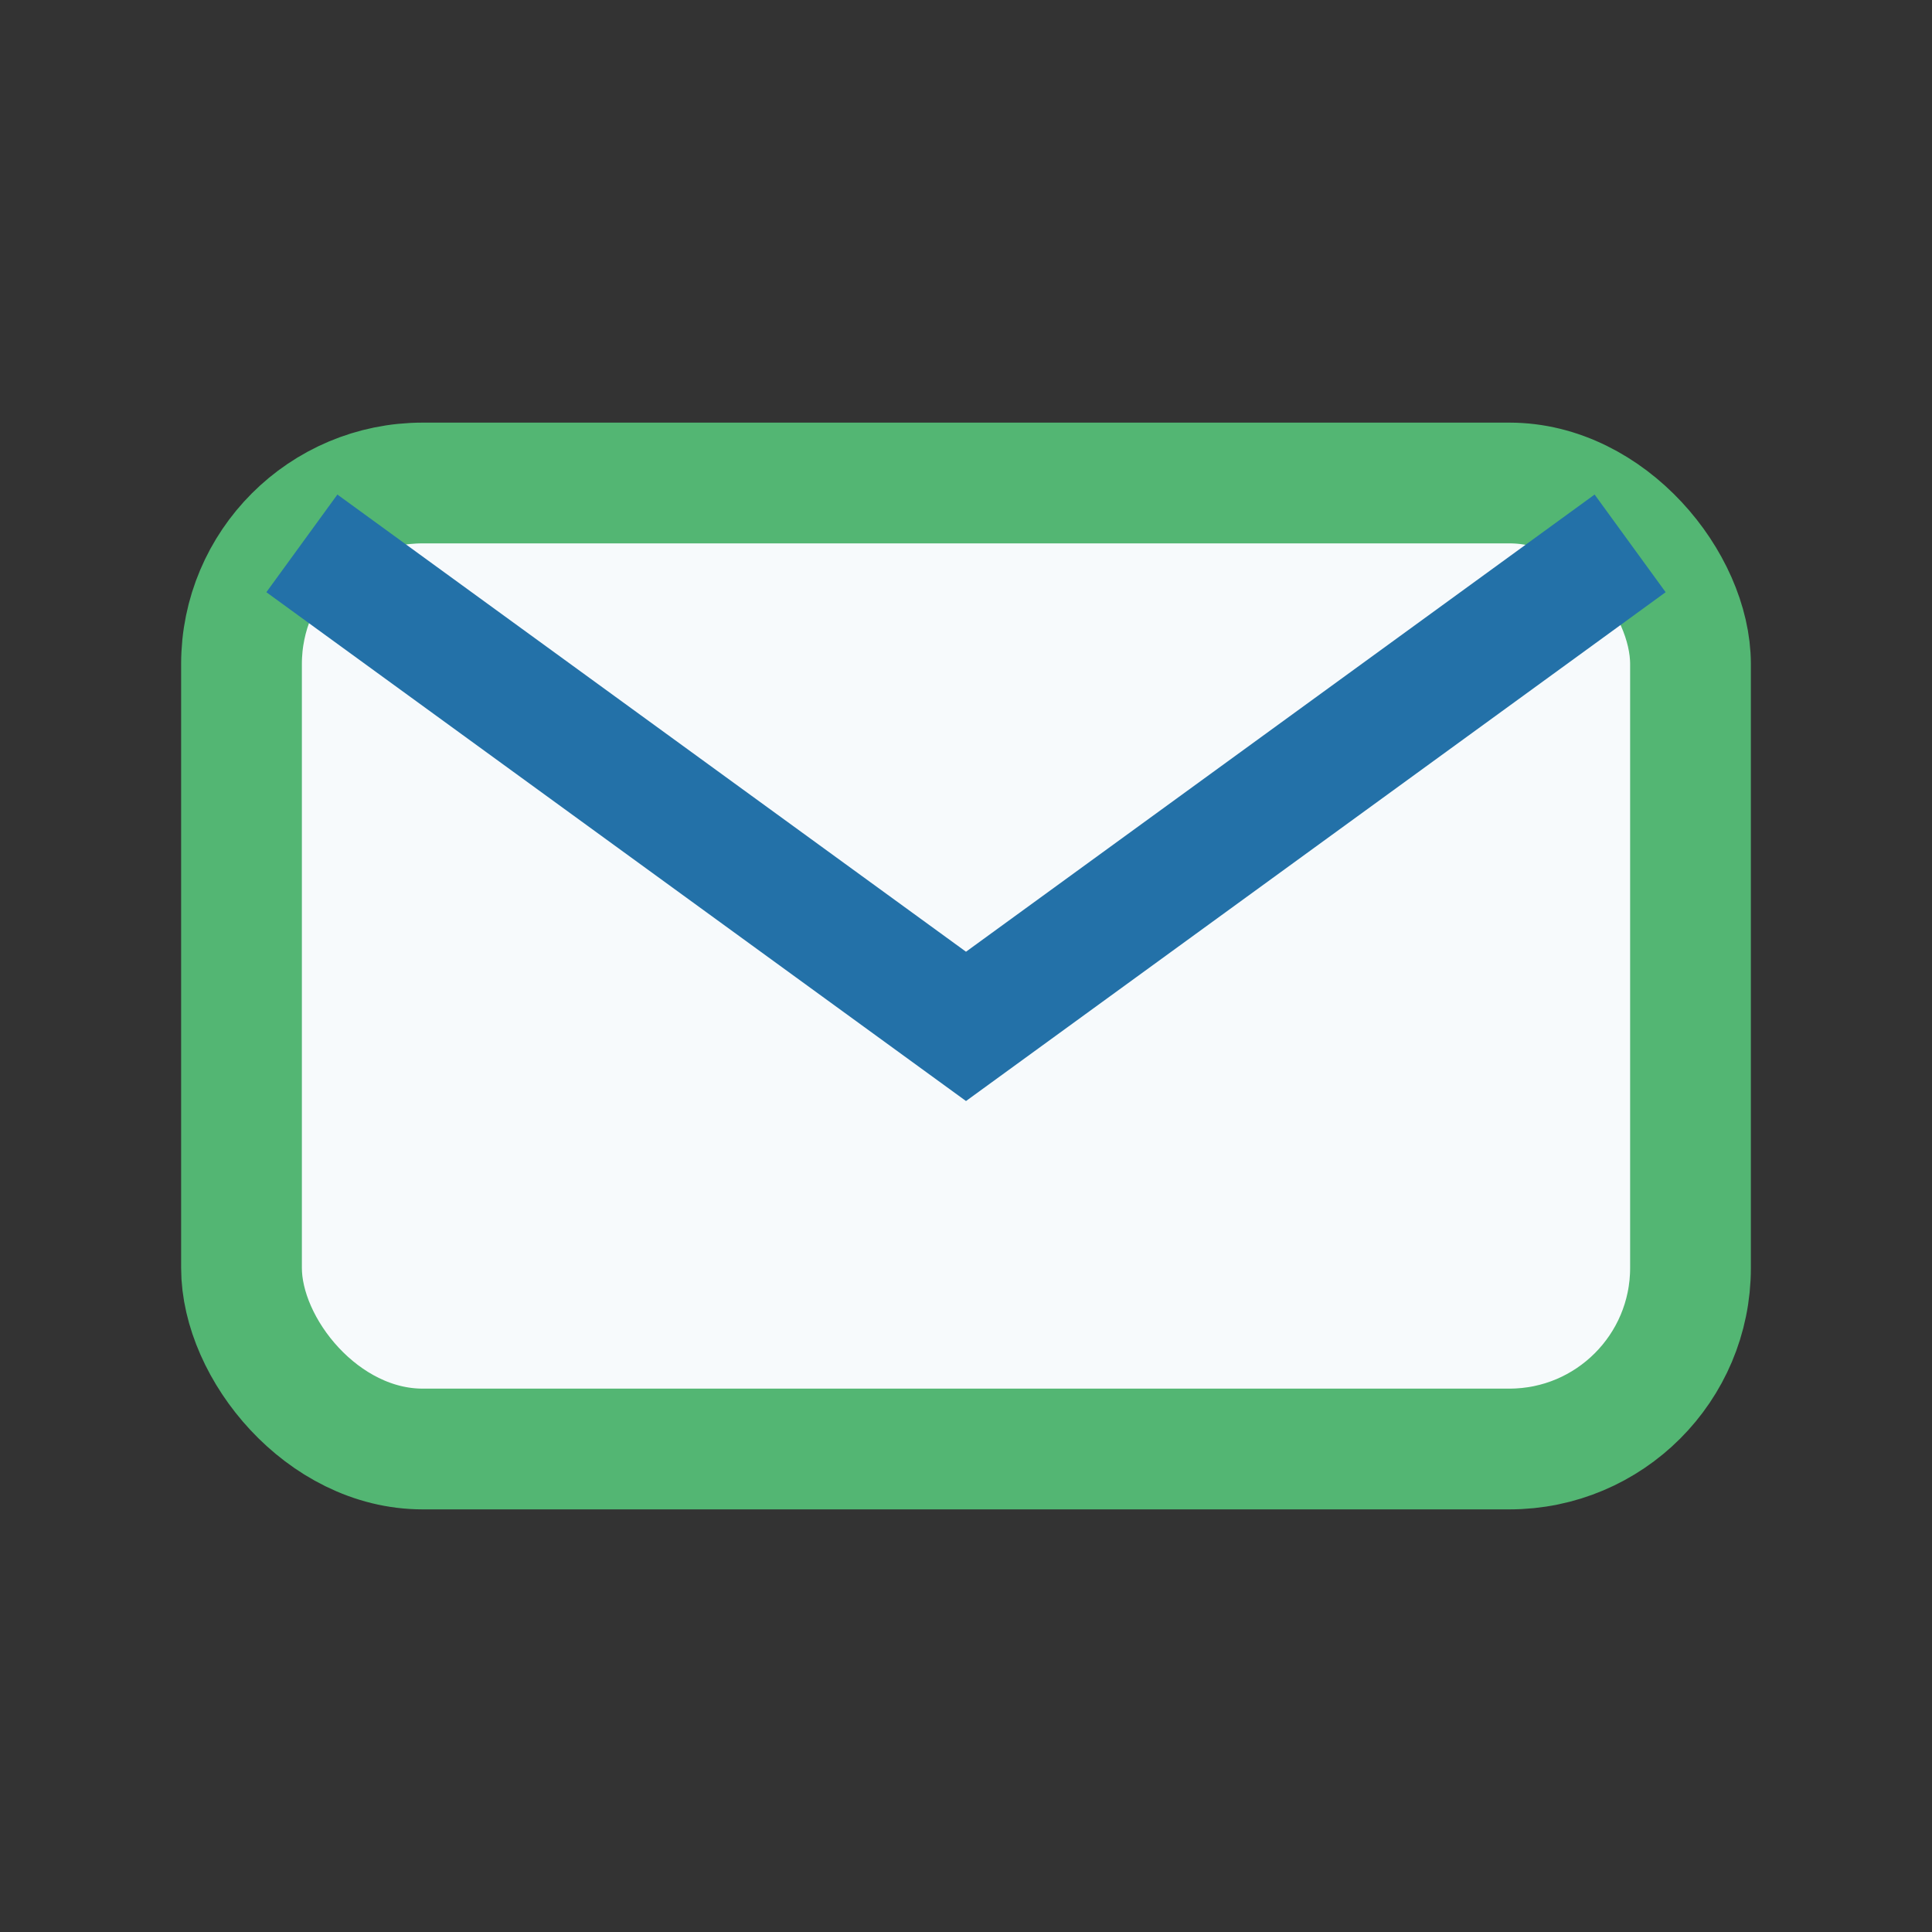
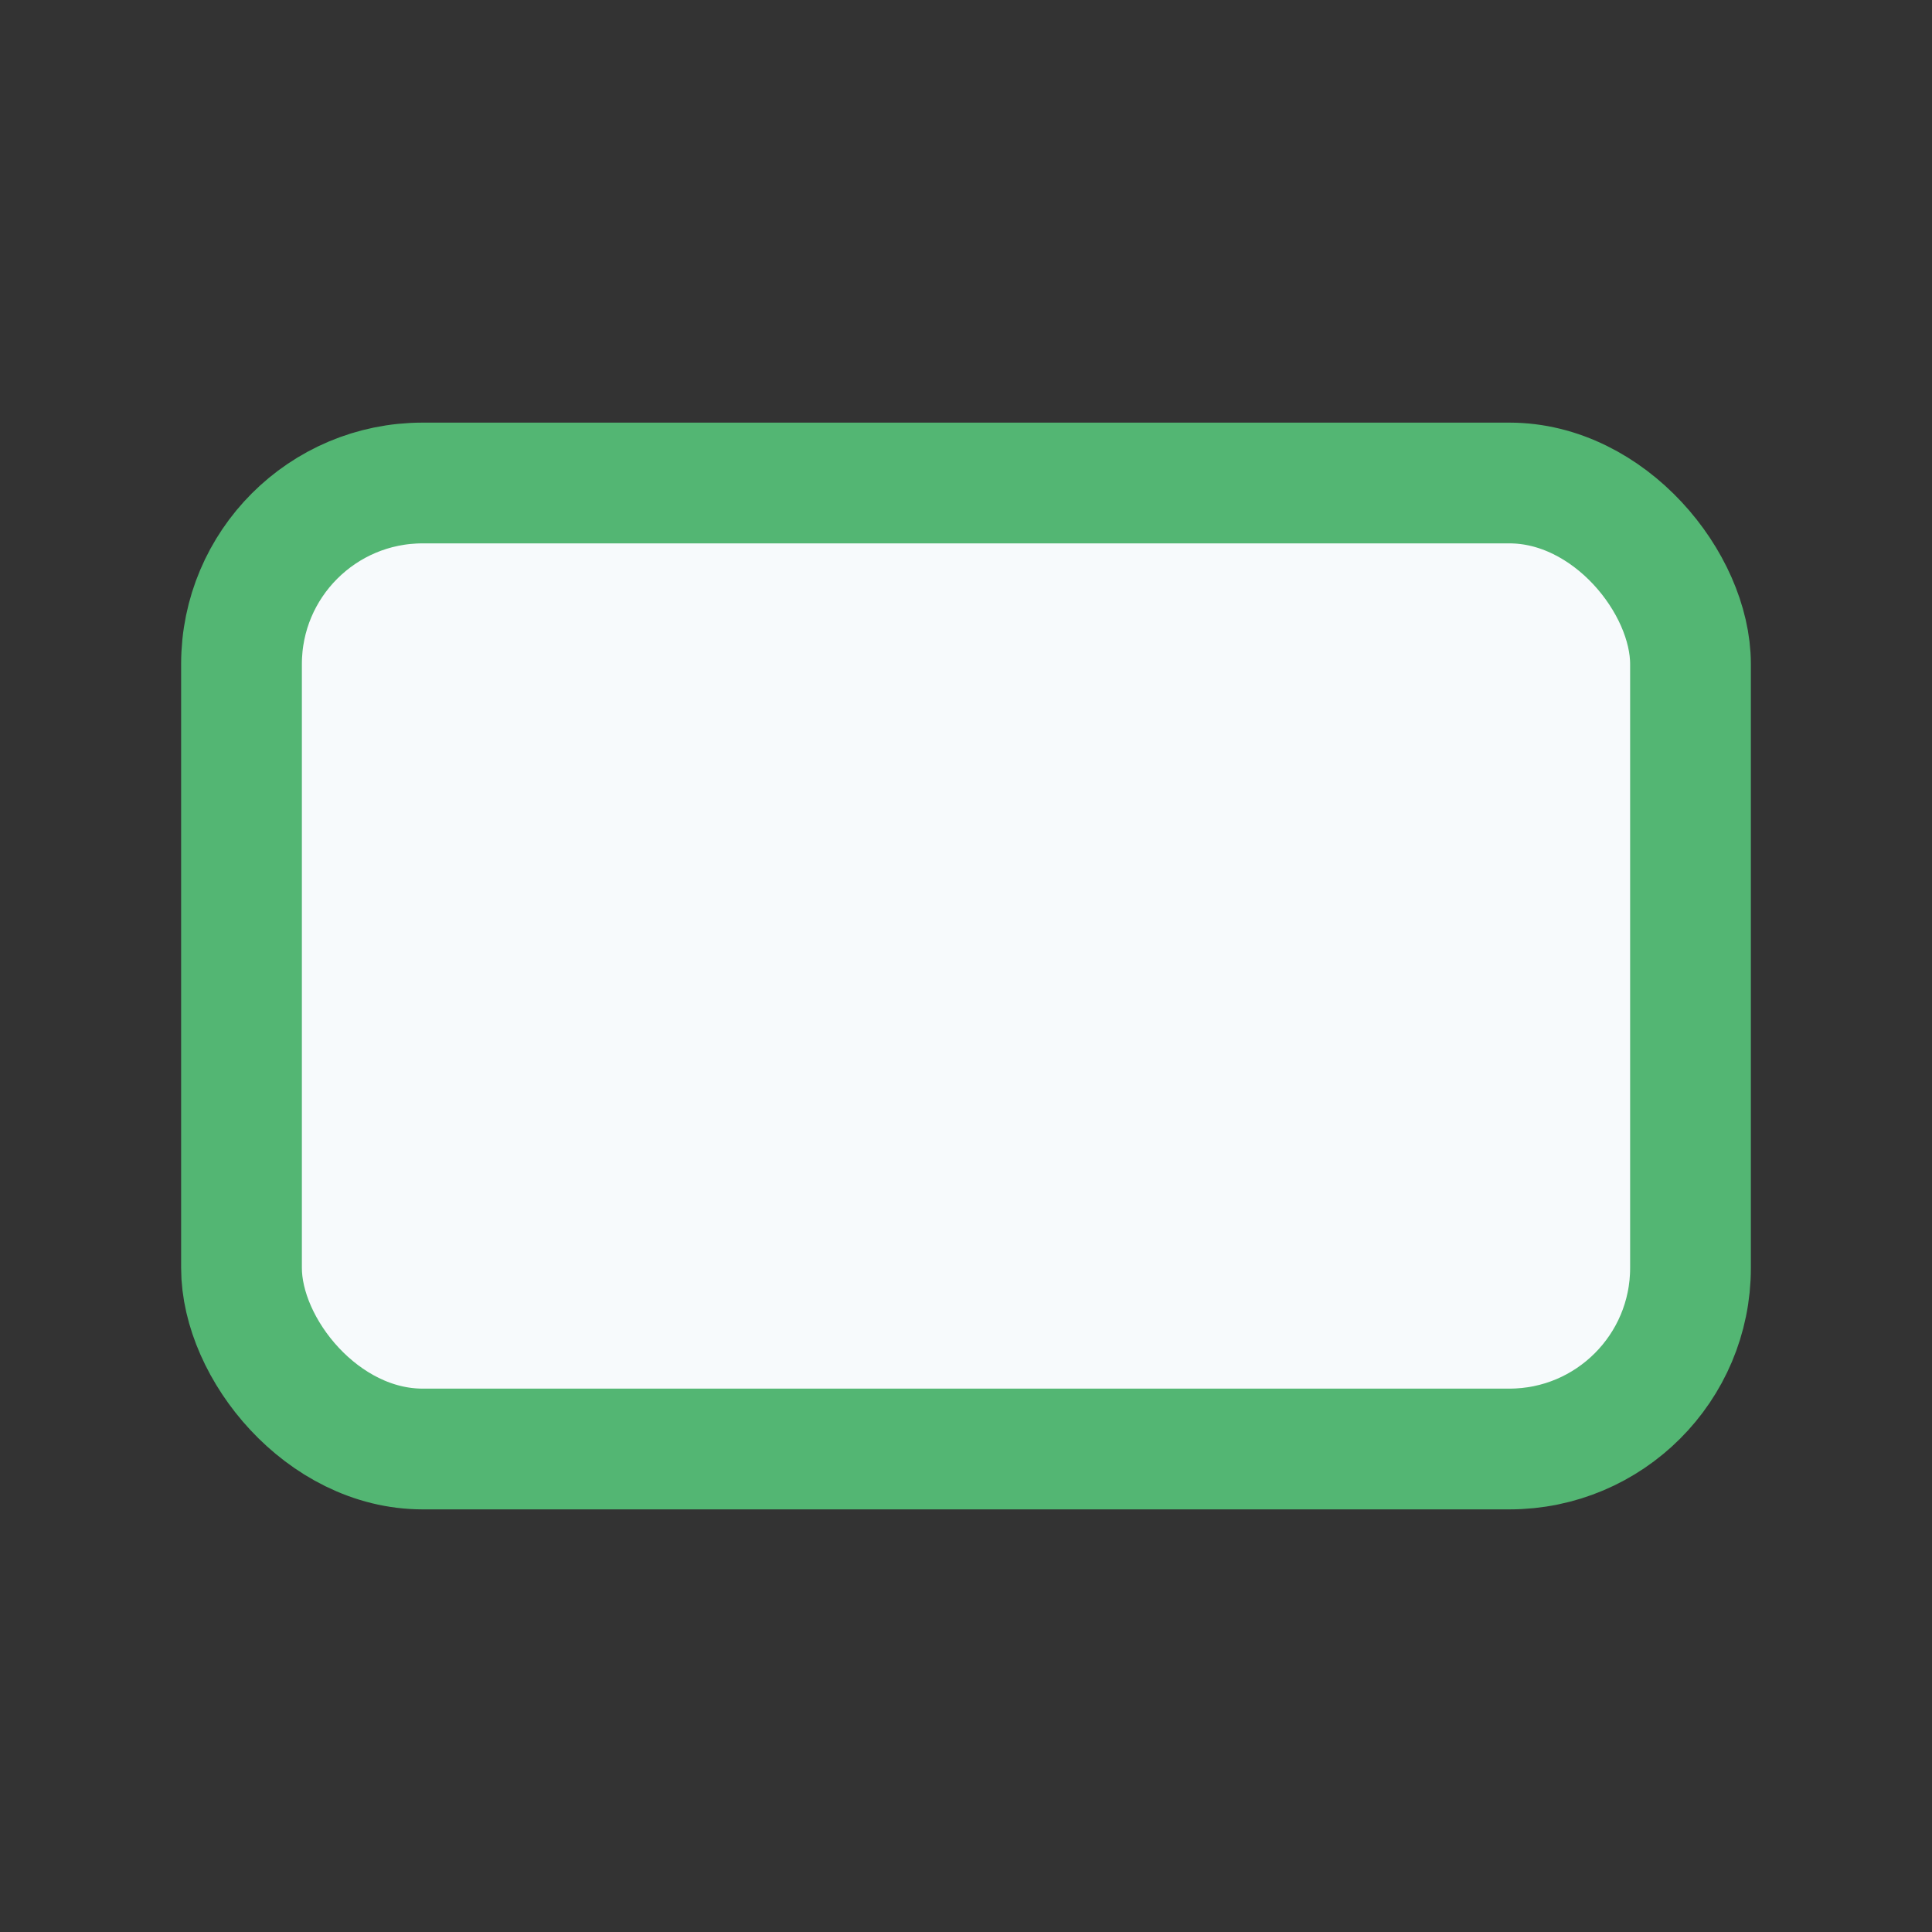
<svg xmlns="http://www.w3.org/2000/svg" width="32" height="32" viewBox="0 0 32 32">
  <rect x="0" y="0" width="32" height="32" fill="#333333" stroke="none" />
  <rect x="4" y="8" width="24" height="16" rx="3" fill="#F7FAFC" stroke="#53B673" stroke-width="2" />
-   <path d="M5 9l11 8 11-8" fill="none" stroke="#2371A8" stroke-width="2" />
</svg>